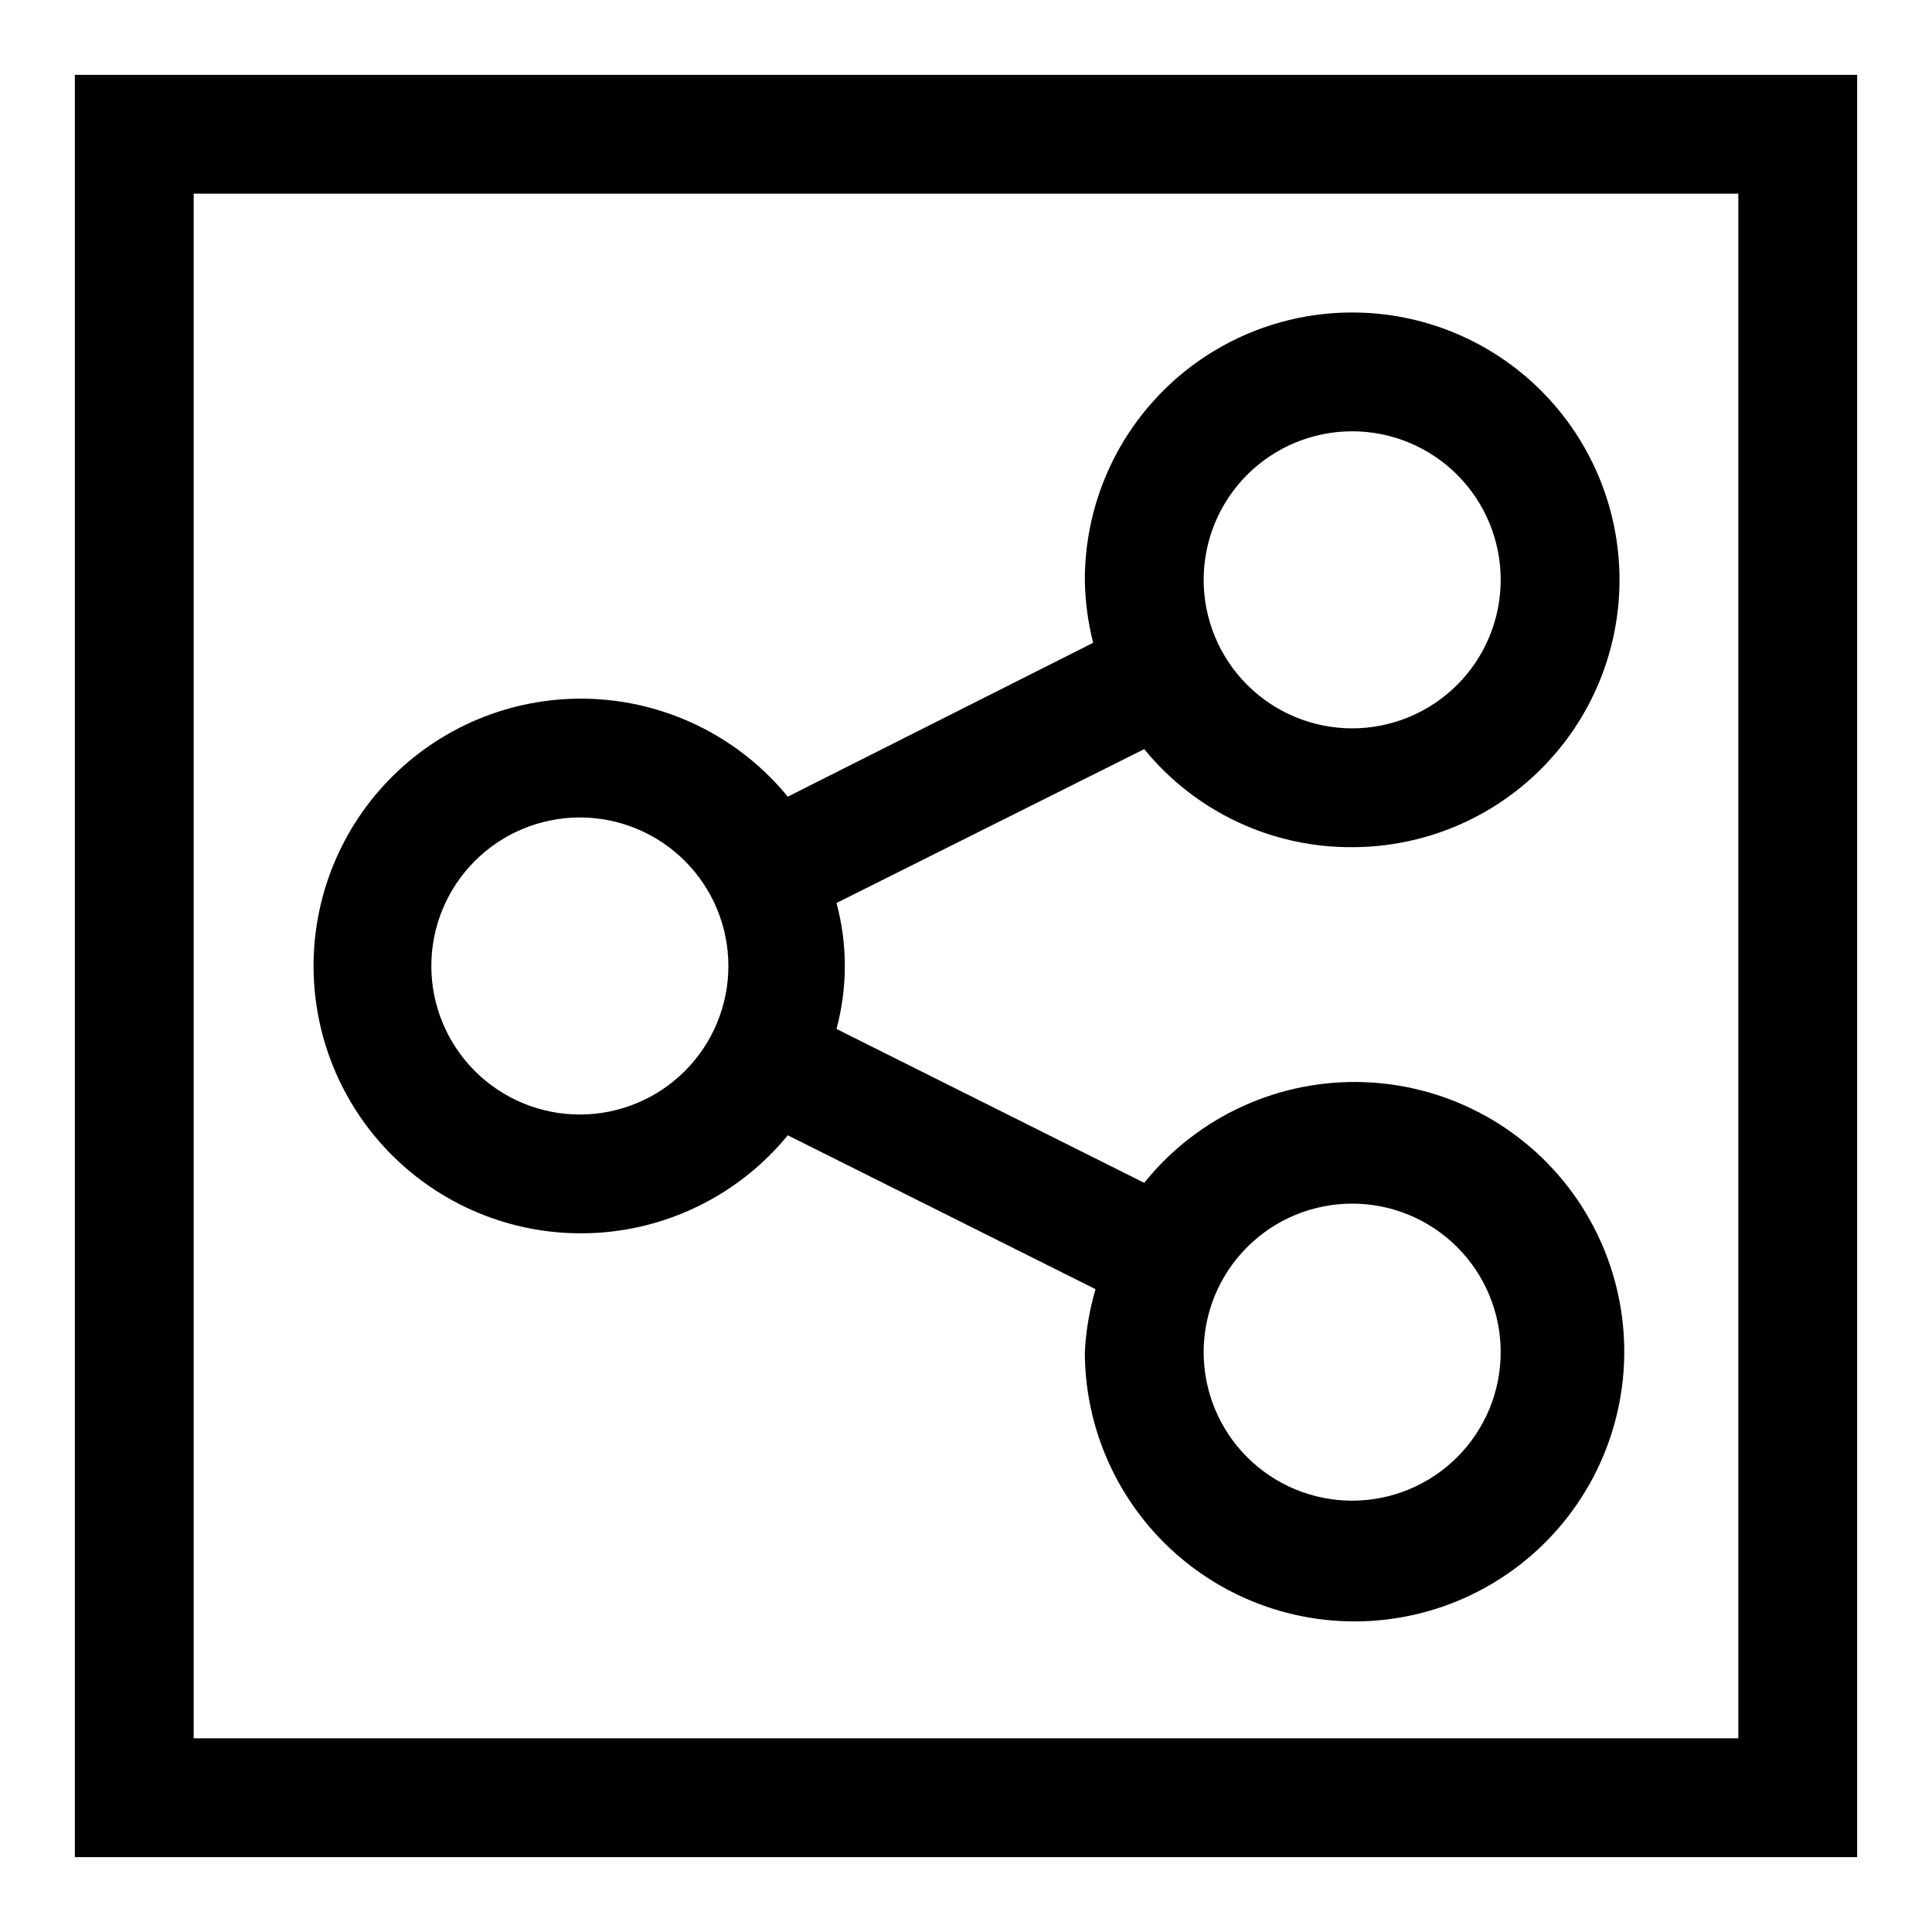
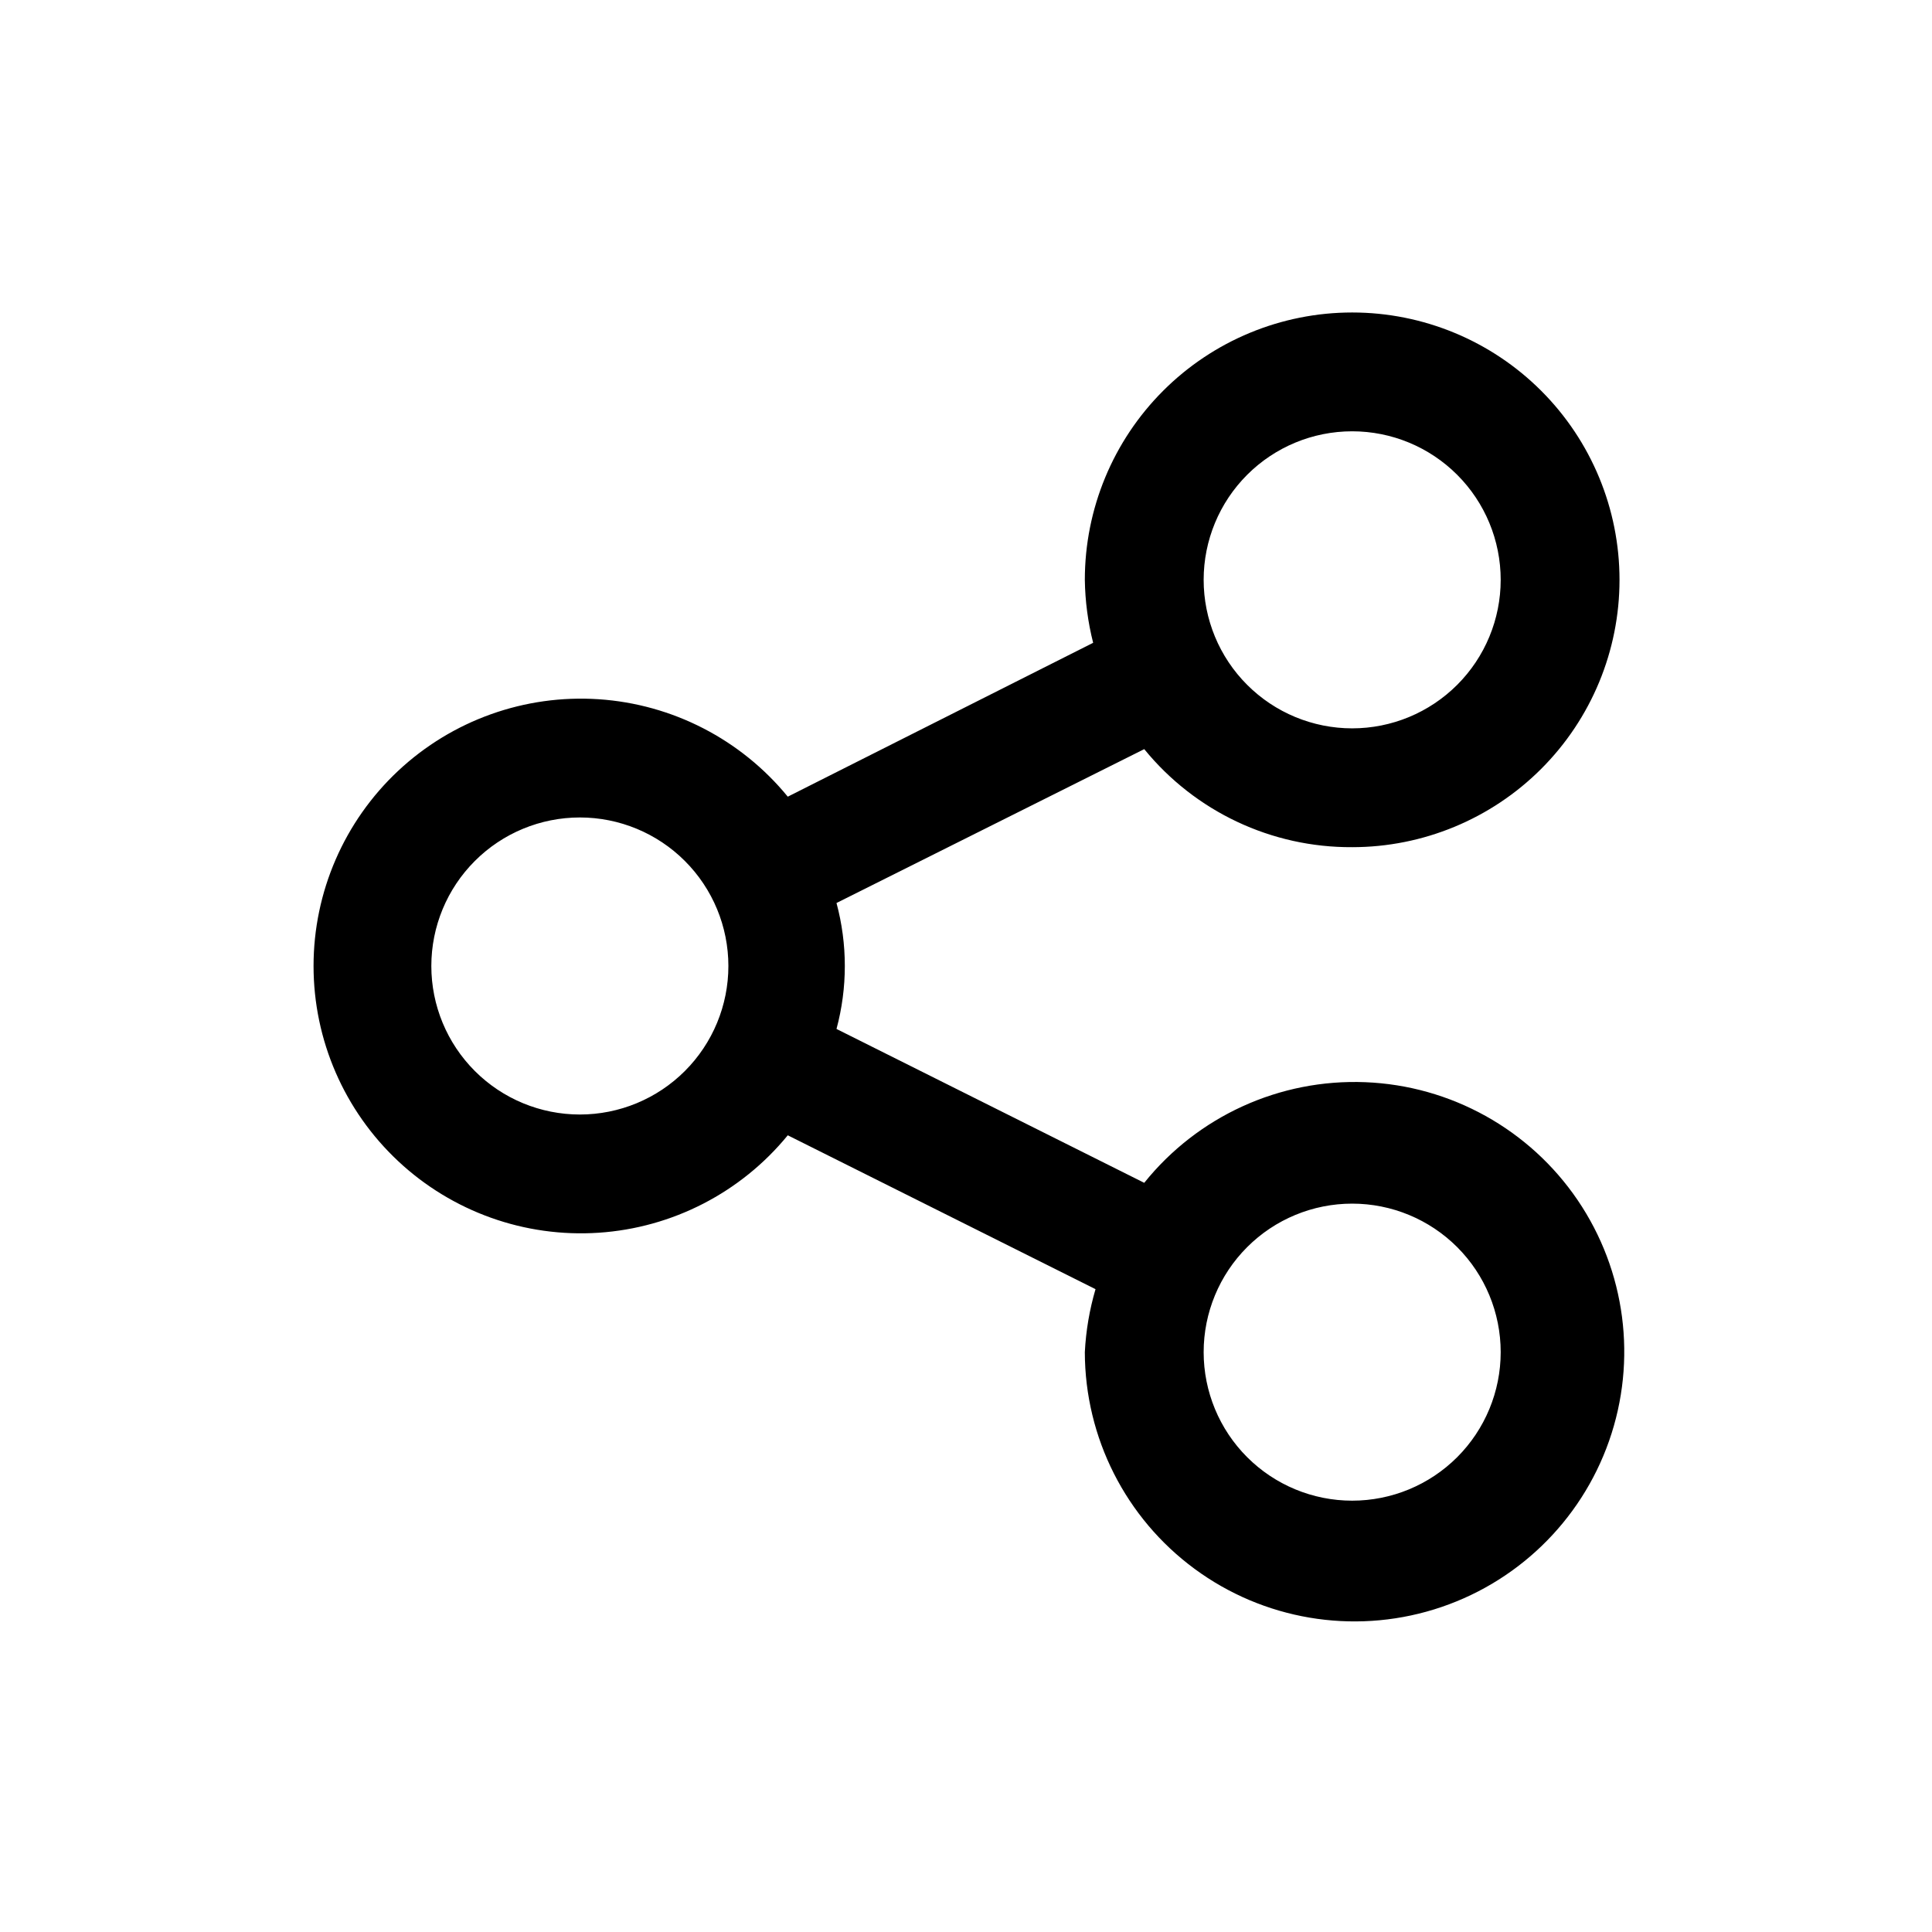
<svg xmlns="http://www.w3.org/2000/svg" fill="#000000" width="800px" height="800px" version="1.1" viewBox="144 144 512 512">
  <g>
-     <path d="m163.84 636.16h472.32v-472.32h-472.32zm31.488-440.84h409.35v409.35h-409.35z" />
    <path d="m502.34 368.51c18.789 0 36.809-7.465 50.098-20.754 13.285-13.285 20.75-31.305 20.75-50.094 0-18.793-7.465-36.812-20.75-50.098-13.289-13.289-31.309-20.754-50.098-20.754-18.793 0-36.812 7.465-50.098 20.754-13.289 13.285-20.75 31.305-20.75 50.098 0.082 5.629 0.82 11.23 2.203 16.688l-80.926 40.777c-12.418-15.172-30.566-24.523-50.129-25.824-19.562-1.297-38.789 5.566-53.105 18.961-14.316 13.398-22.441 32.125-22.441 51.734 0 19.605 8.125 38.336 22.441 51.73s33.543 20.262 53.105 18.961c19.562-1.301 37.711-10.648 50.129-25.824l81.555 40.777c-1.594 5.434-2.547 11.035-2.832 16.691 0.035 22.672 10.824 43.98 29.078 57.426 18.25 13.449 41.801 17.441 63.465 10.758 21.664-6.68 38.875-23.246 46.379-44.637 7.508-21.391 4.418-45.078-8.32-63.832-12.738-18.75-33.621-30.348-56.273-31.254s-44.391 8.988-58.586 26.668l-81.555-40.777c2.941-10.934 2.941-22.445 0-33.379l81.555-40.777c13.488 16.555 33.75 26.109 55.105 25.98zm0 94.465c10.438 0 20.449 4.144 27.832 11.527 7.379 7.379 11.527 17.391 11.527 27.832 0 10.438-4.148 20.449-11.527 27.832-7.383 7.379-17.395 11.527-27.832 11.527-10.441 0-20.453-4.148-27.832-11.527-7.383-7.383-11.527-17.395-11.527-27.832 0-10.441 4.144-20.453 11.527-27.832 7.379-7.383 17.391-11.527 27.832-11.527zm-204.67-23.617c-10.441 0-20.453-4.148-27.832-11.527-7.383-7.383-11.531-17.395-11.531-27.832 0-10.441 4.148-20.453 11.531-27.832 7.379-7.383 17.391-11.531 27.832-11.531 10.438 0 20.449 4.148 27.828 11.531 7.383 7.379 11.531 17.391 11.531 27.832 0 10.438-4.148 20.449-11.531 27.832-7.379 7.379-17.391 11.527-27.828 11.527zm204.67-181.06c10.438 0 20.449 4.148 27.832 11.531 7.379 7.379 11.527 17.391 11.527 27.832 0 10.438-4.148 20.449-11.527 27.828-7.383 7.383-17.395 11.531-27.832 11.531-10.441 0-20.453-4.148-27.832-11.531-7.383-7.379-11.527-17.391-11.527-27.828 0-10.441 4.144-20.453 11.527-27.832 7.379-7.383 17.391-11.531 27.832-11.531z" />
  </g>
</svg>